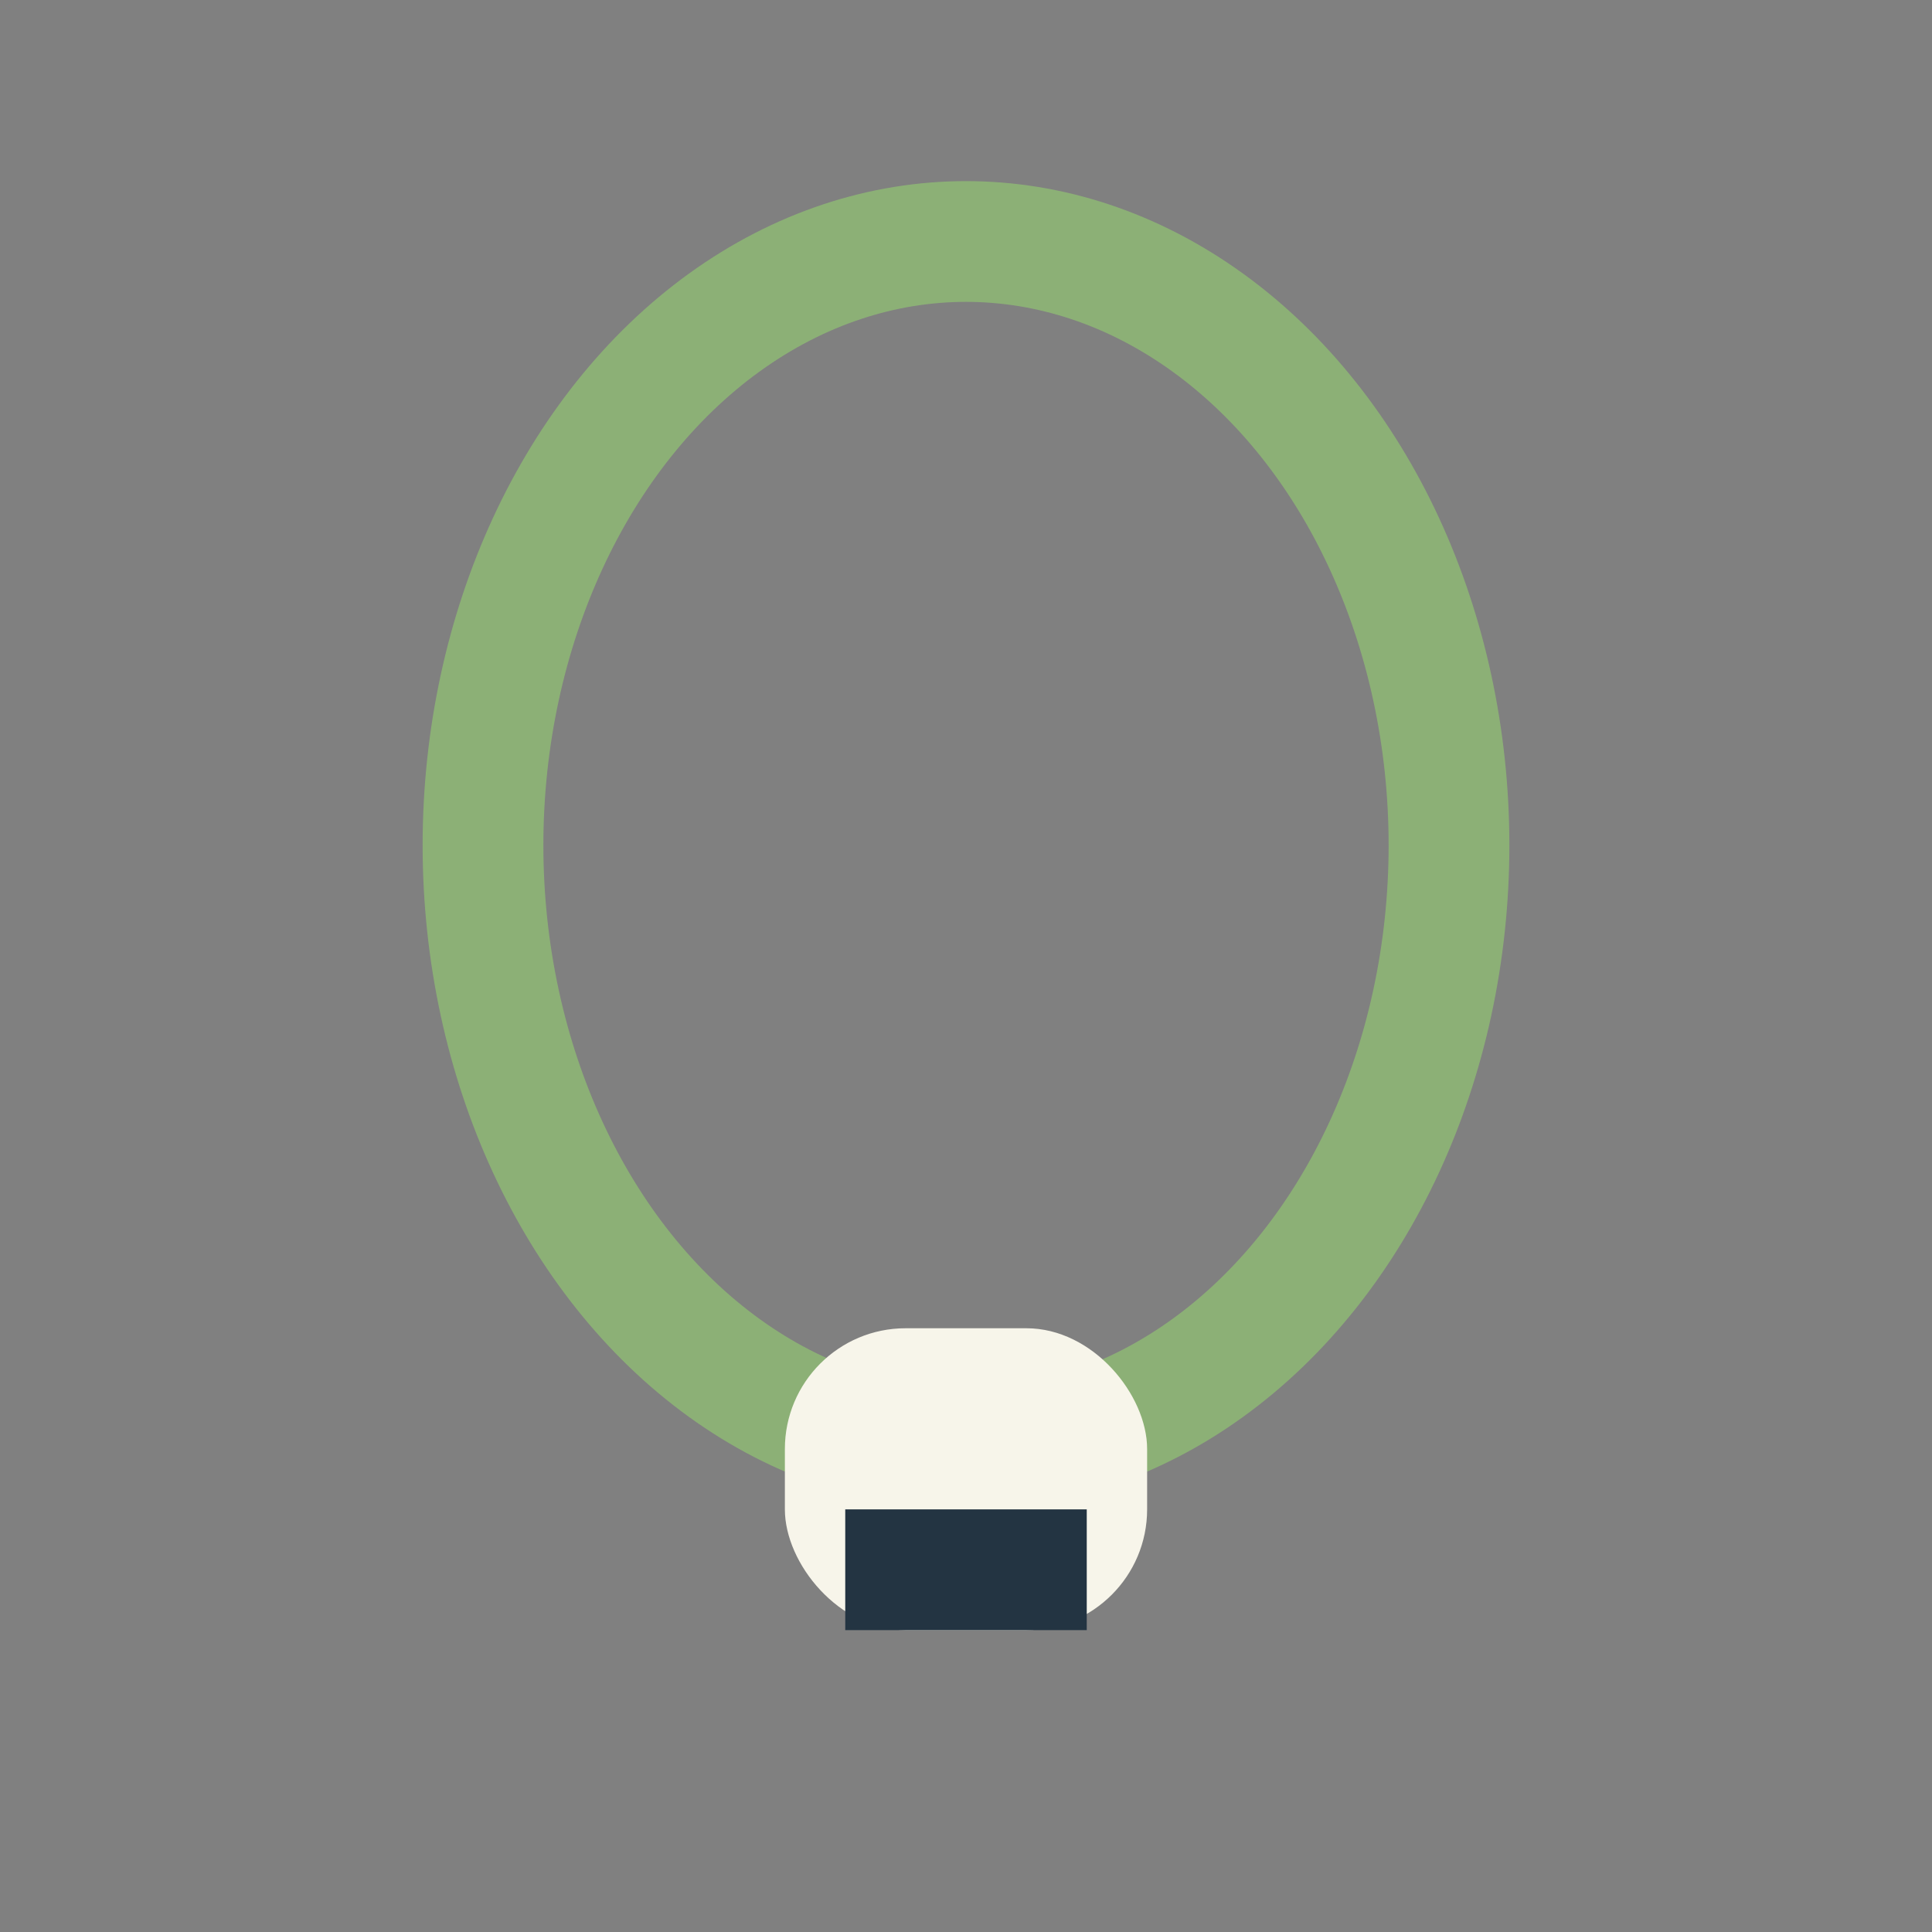
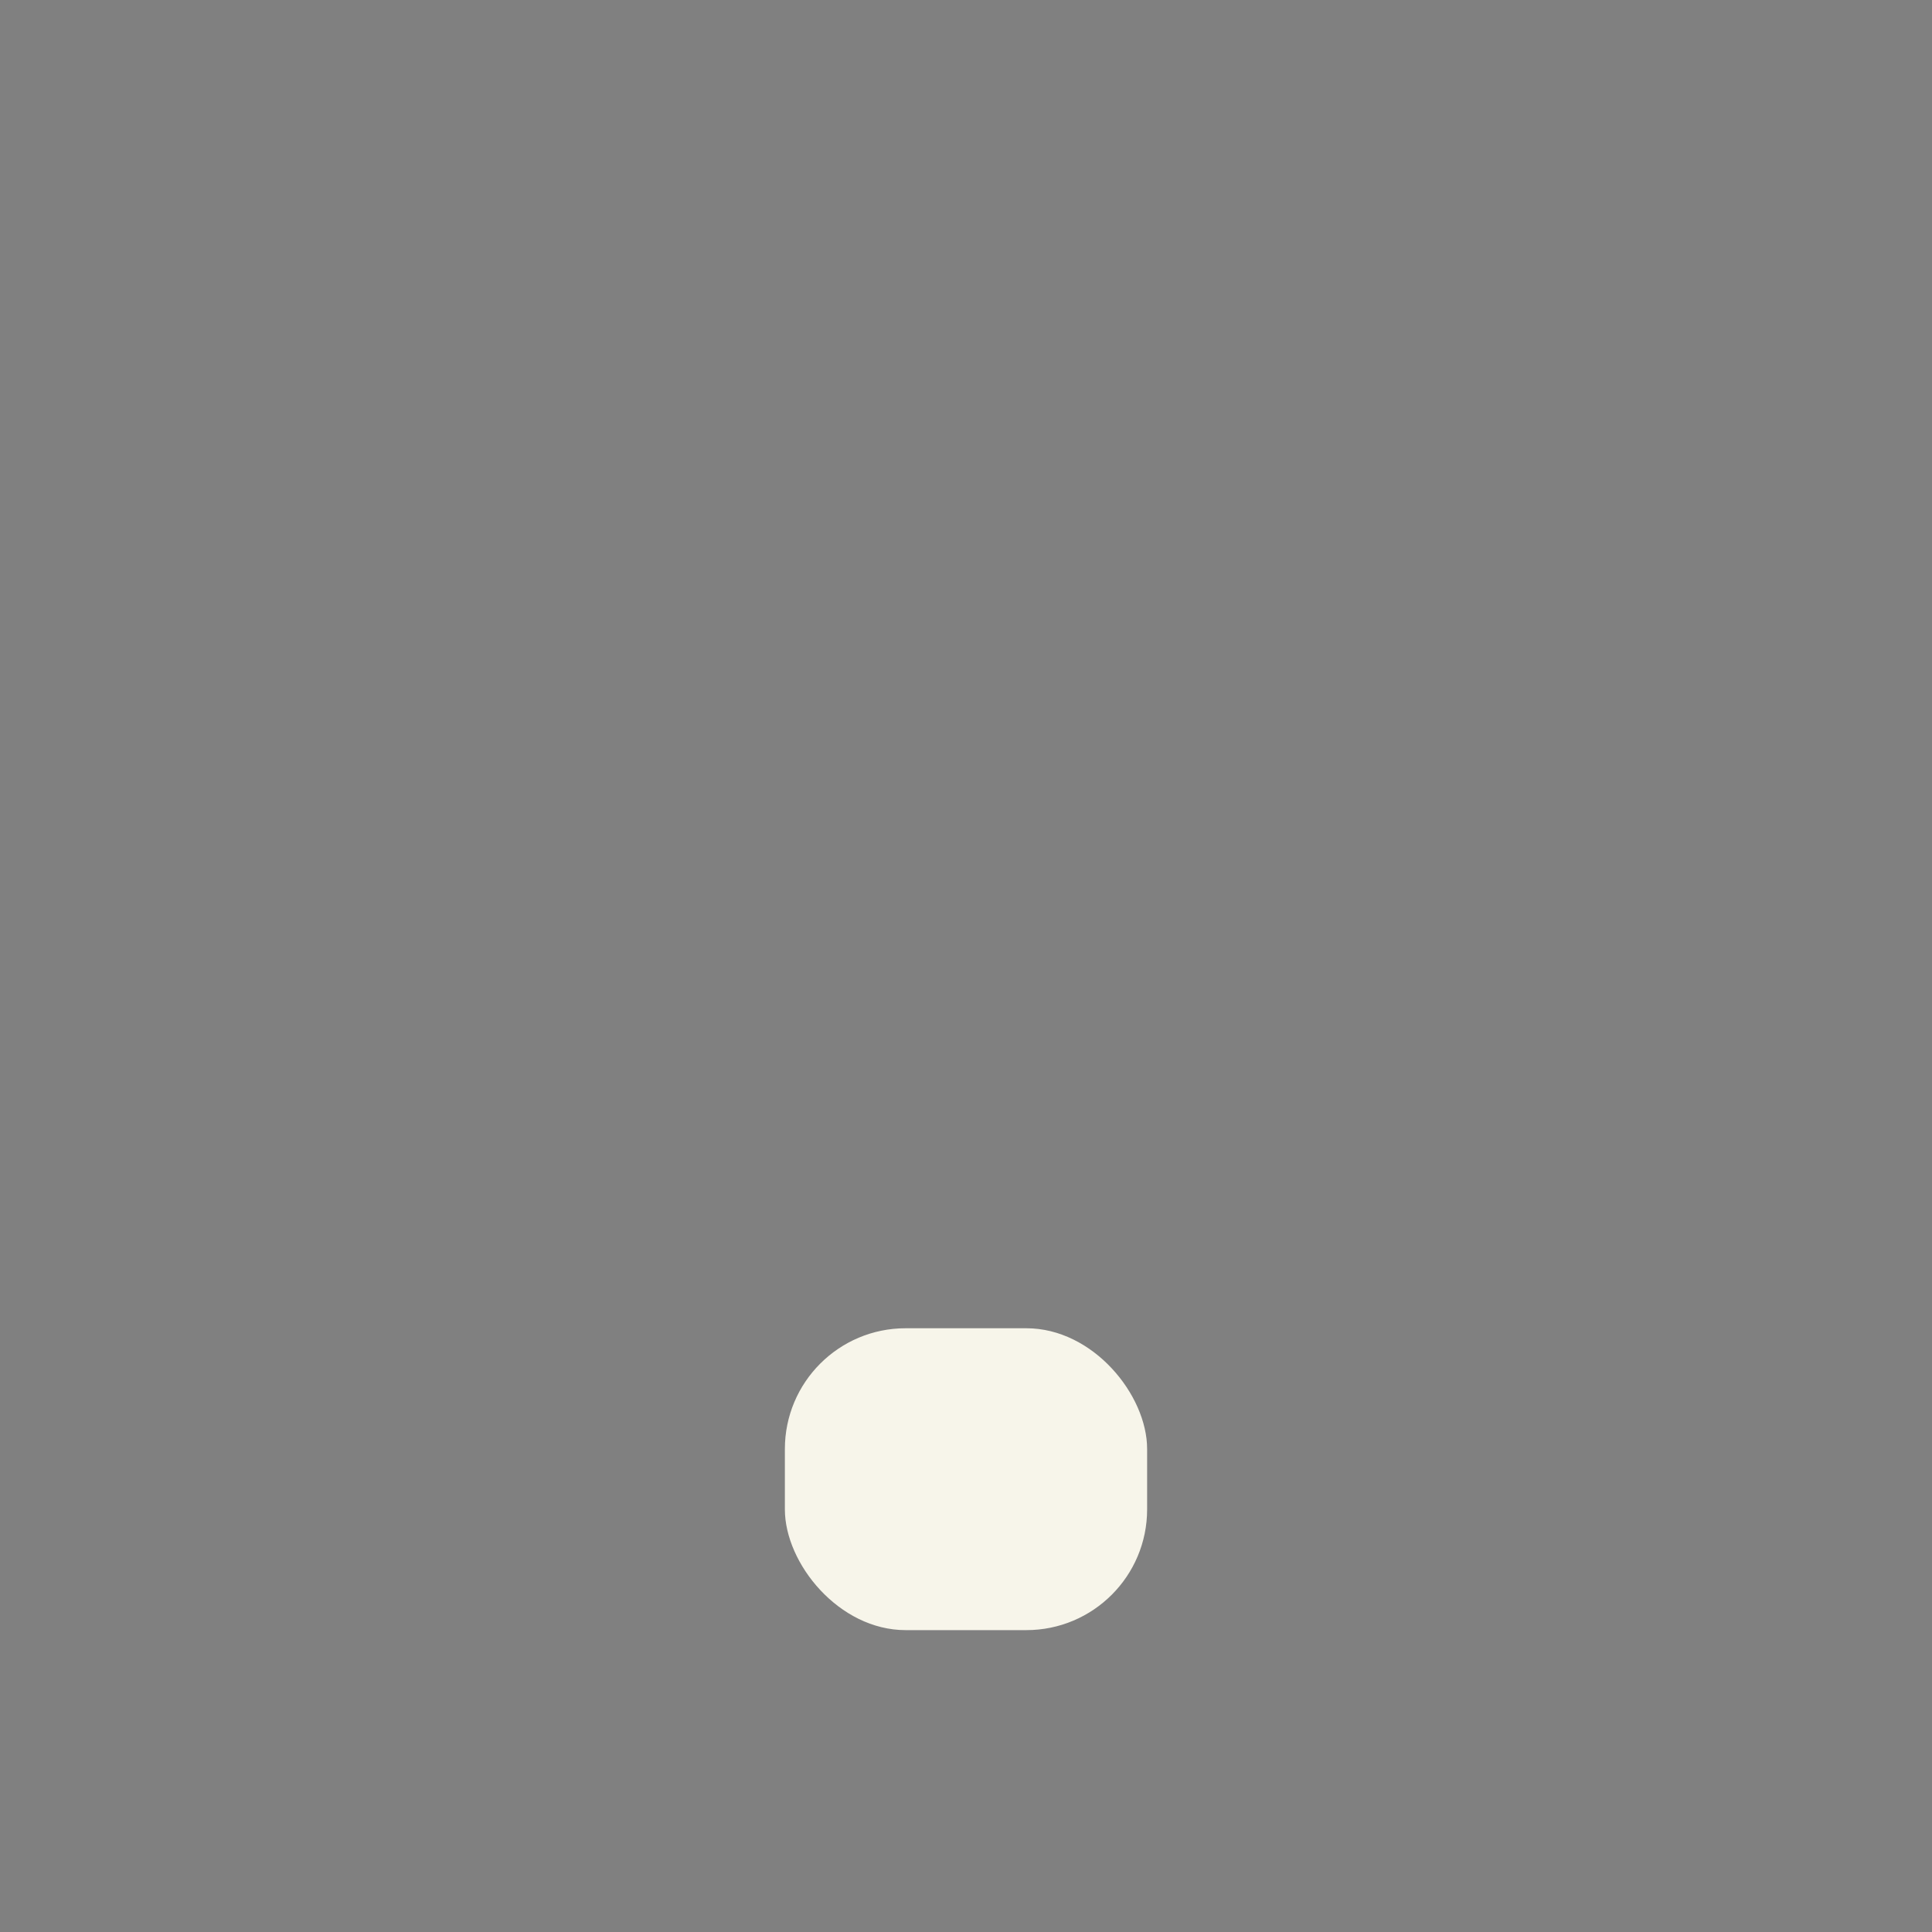
<svg xmlns="http://www.w3.org/2000/svg" width="32" height="32" viewBox="0 0 32 32">
  <rect x="0" y="0" width="32" height="32" fill="#808080" stroke="none" />
-   <ellipse cx="16" cy="14" rx="8" ry="10" fill="none" stroke="#8CB076" stroke-width="2" />
  <rect x="13" y="22" width="6" height="5" rx="2" fill="#F7F5EA" />
-   <rect x="14" y="25" width="4" height="2" fill="#233442" />
</svg>